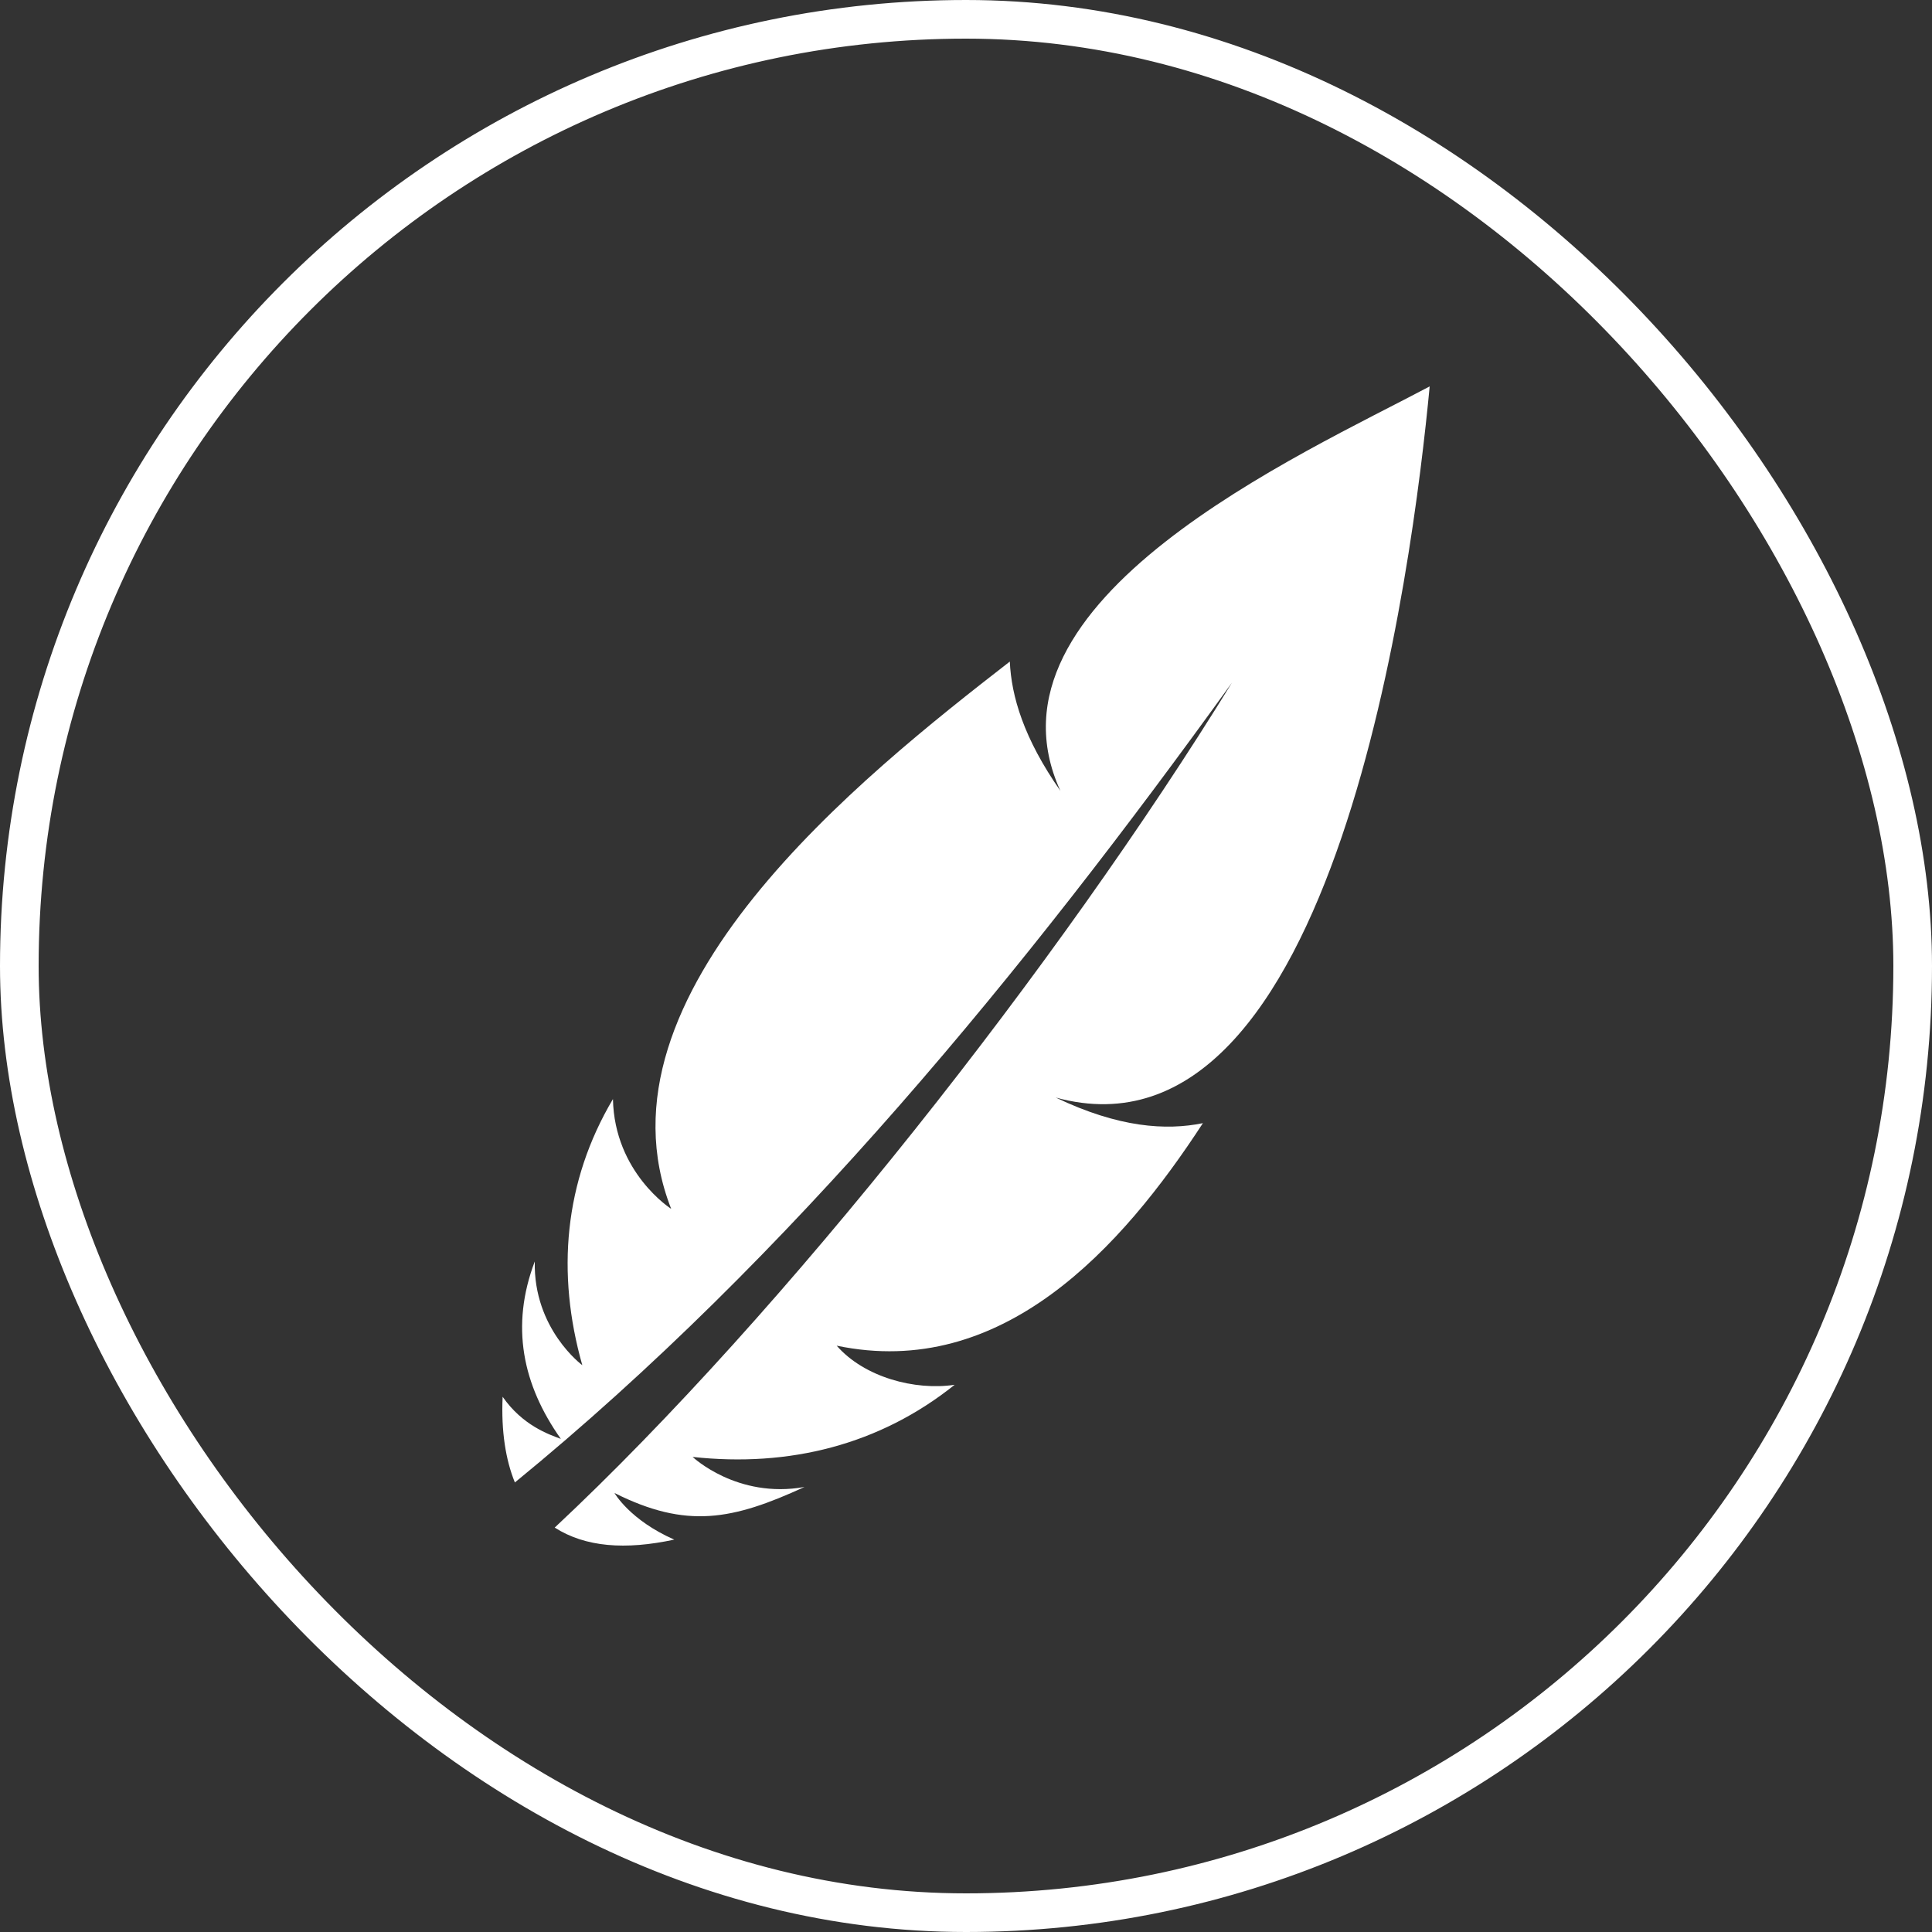
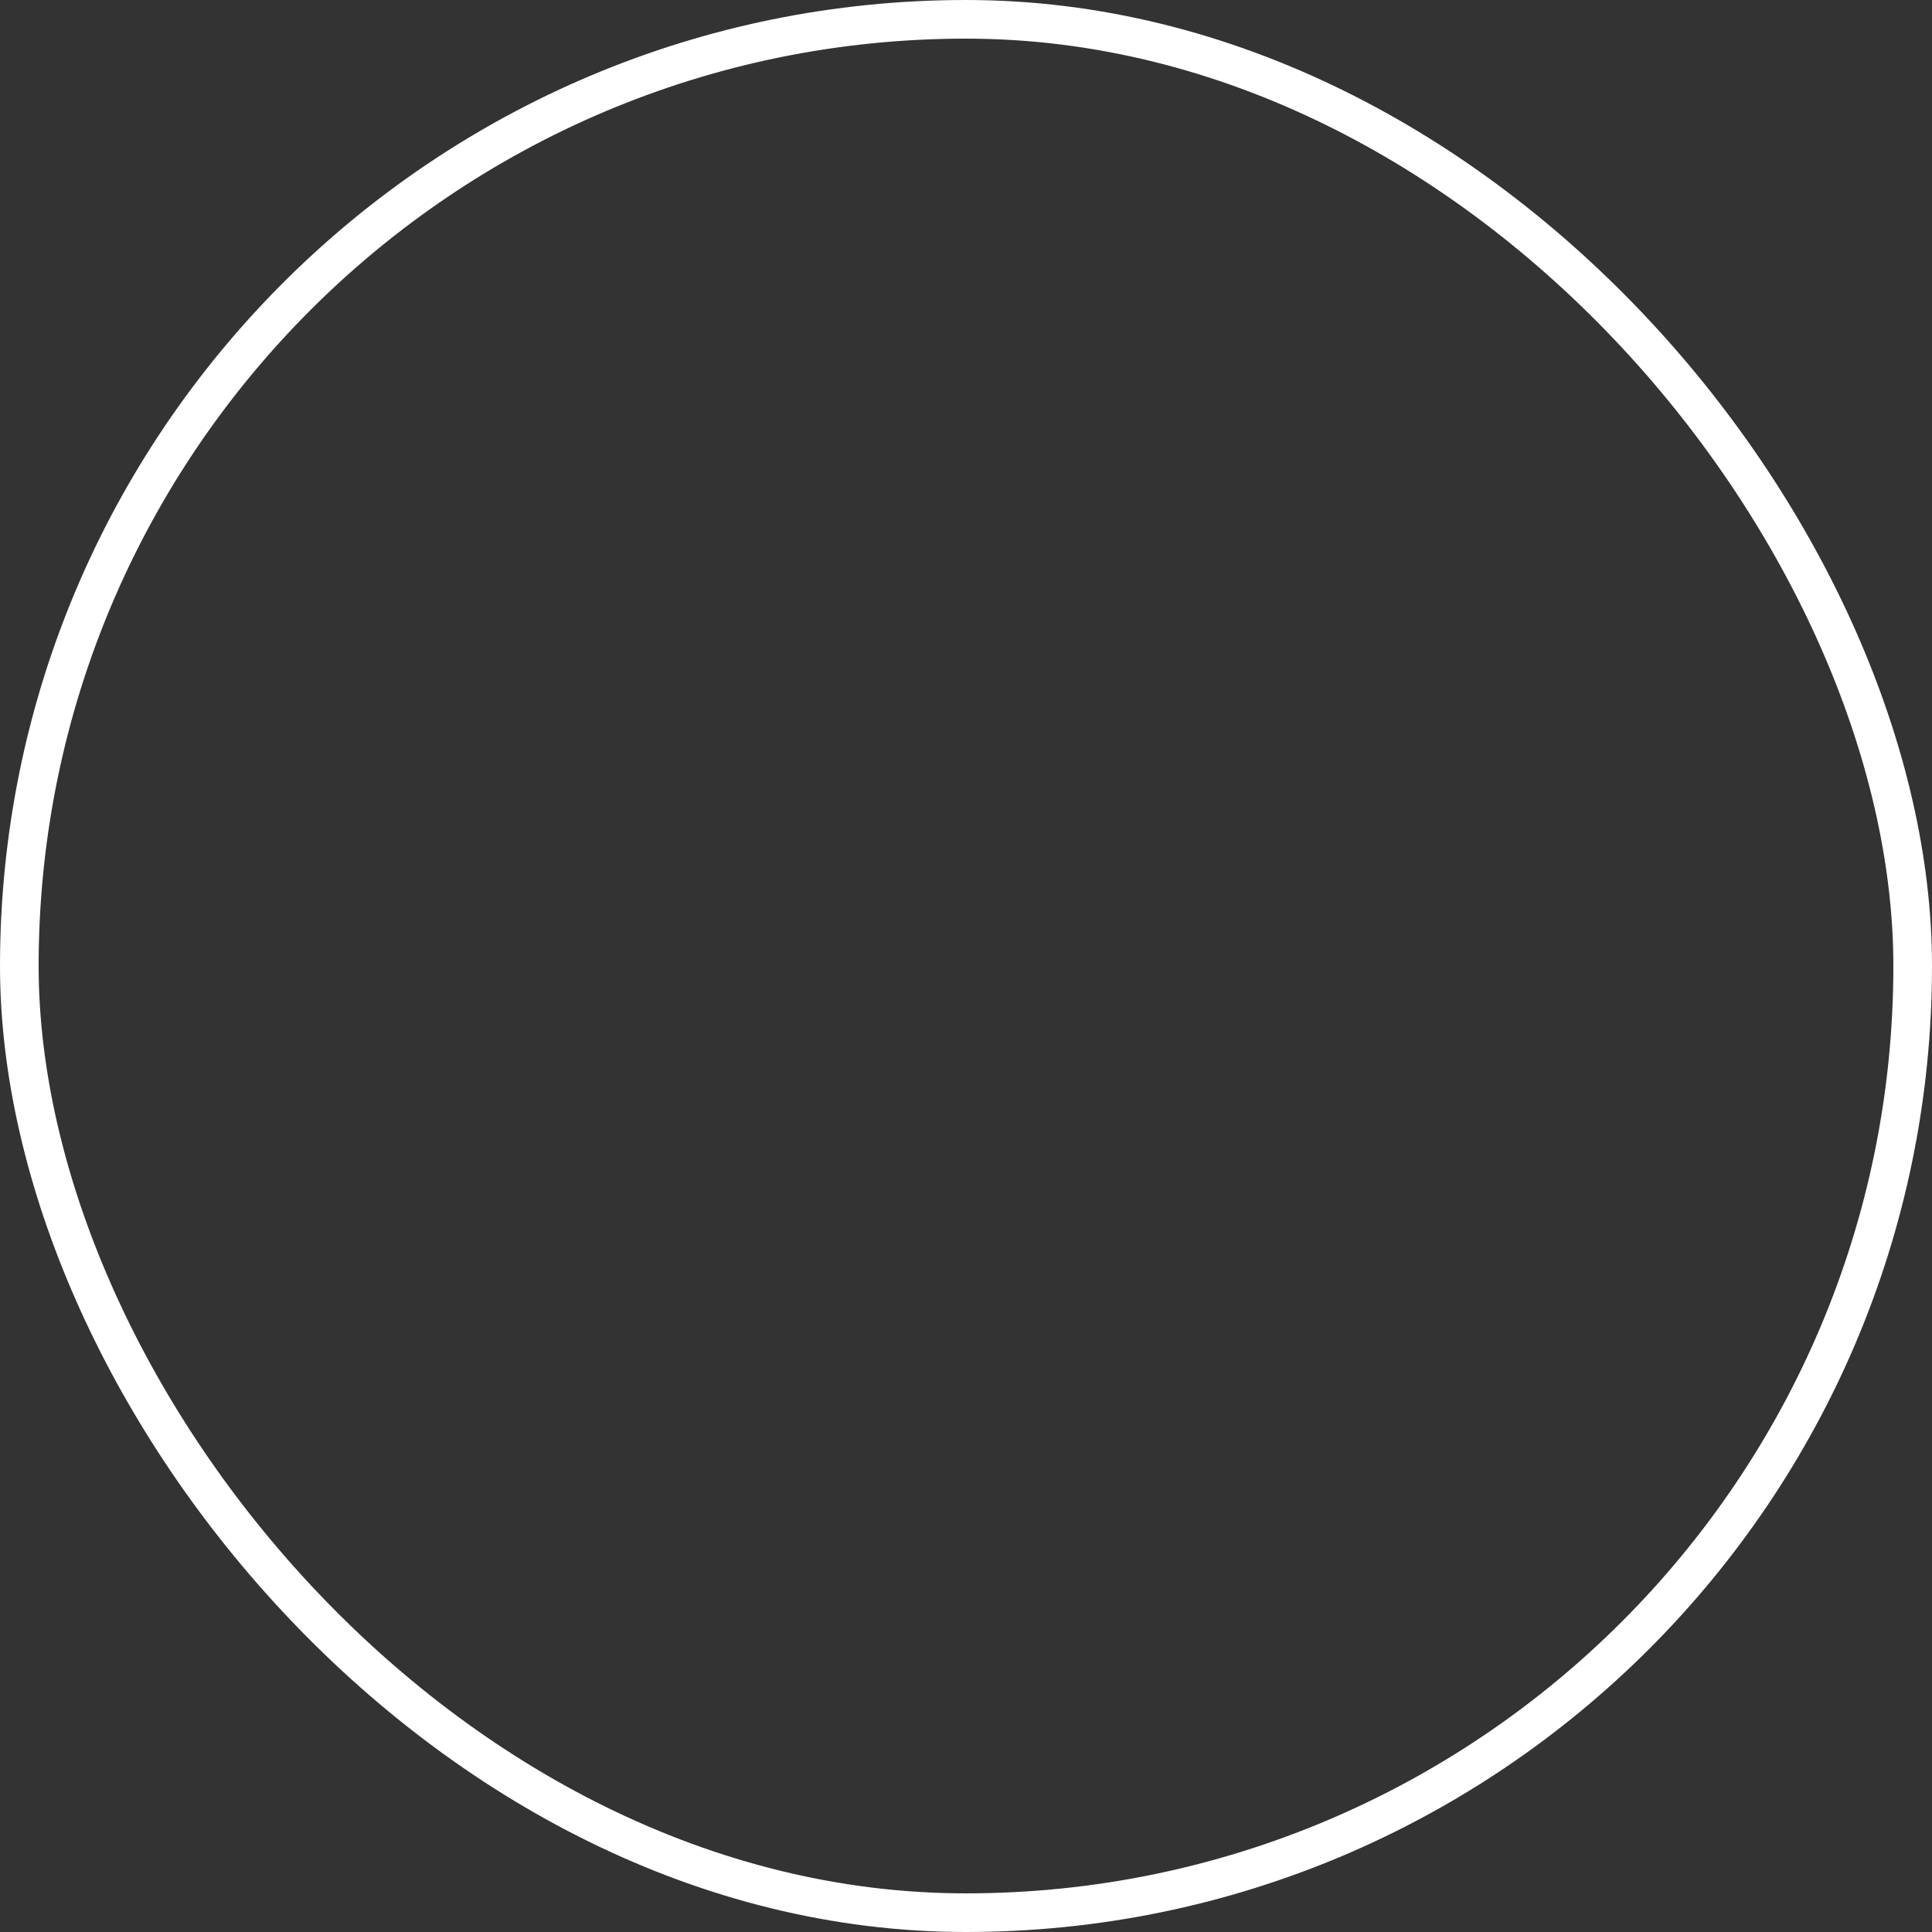
<svg xmlns="http://www.w3.org/2000/svg" width="50" height="50" viewBox="0 0 50 50" fill="none">
  <rect x="0" y="0" width="50" height="50" fill="#333333" stroke="none" />
  <g clip-path="url(#clip0_4064_29325)">
    <rect x="0.5" y="0.5" width="49" height="49" rx="24.5" stroke="white" />
-     <path fill-rule="evenodd" clip-rule="evenodd" d="M31.884 17.666C26.53 25.098 20.463 32.53 13.325 38.366C13.087 37.782 12.968 37.043 13.008 36.148C13.523 36.888 14.197 37.121 14.514 37.238C13.523 35.837 13.206 34.319 13.84 32.646C13.801 34.397 15.07 35.331 15.07 35.331C14.396 32.957 14.594 30.584 15.863 28.444C15.902 30.351 17.37 31.285 17.37 31.285C15.189 25.72 22.327 20.078 26.134 17.121C26.174 18.016 26.491 19.105 27.443 20.467C25.182 15.525 33.708 11.751 37 10C36.564 14.592 34.581 30.39 27.324 28.405C28.95 29.184 30.179 29.262 31.131 29.067C29.029 32.297 25.936 35.721 21.653 34.826C22.367 35.643 23.675 35.993 24.707 35.838C22.763 37.394 20.424 37.978 17.925 37.705C17.925 37.705 19.075 38.795 20.82 38.483C18.956 39.34 17.767 39.573 15.903 38.639C15.903 38.639 16.299 39.34 17.45 39.845C16.18 40.118 15.149 40.04 14.356 39.534C20.305 33.97 27.403 24.942 31.884 17.666L31.884 17.666Z" fill="white" />
  </g>
  <defs>
    <clipPath id="clip0_4064_29325">
      <rect width="50" height="50" fill="white" />
    </clipPath>
  </defs>
</svg>